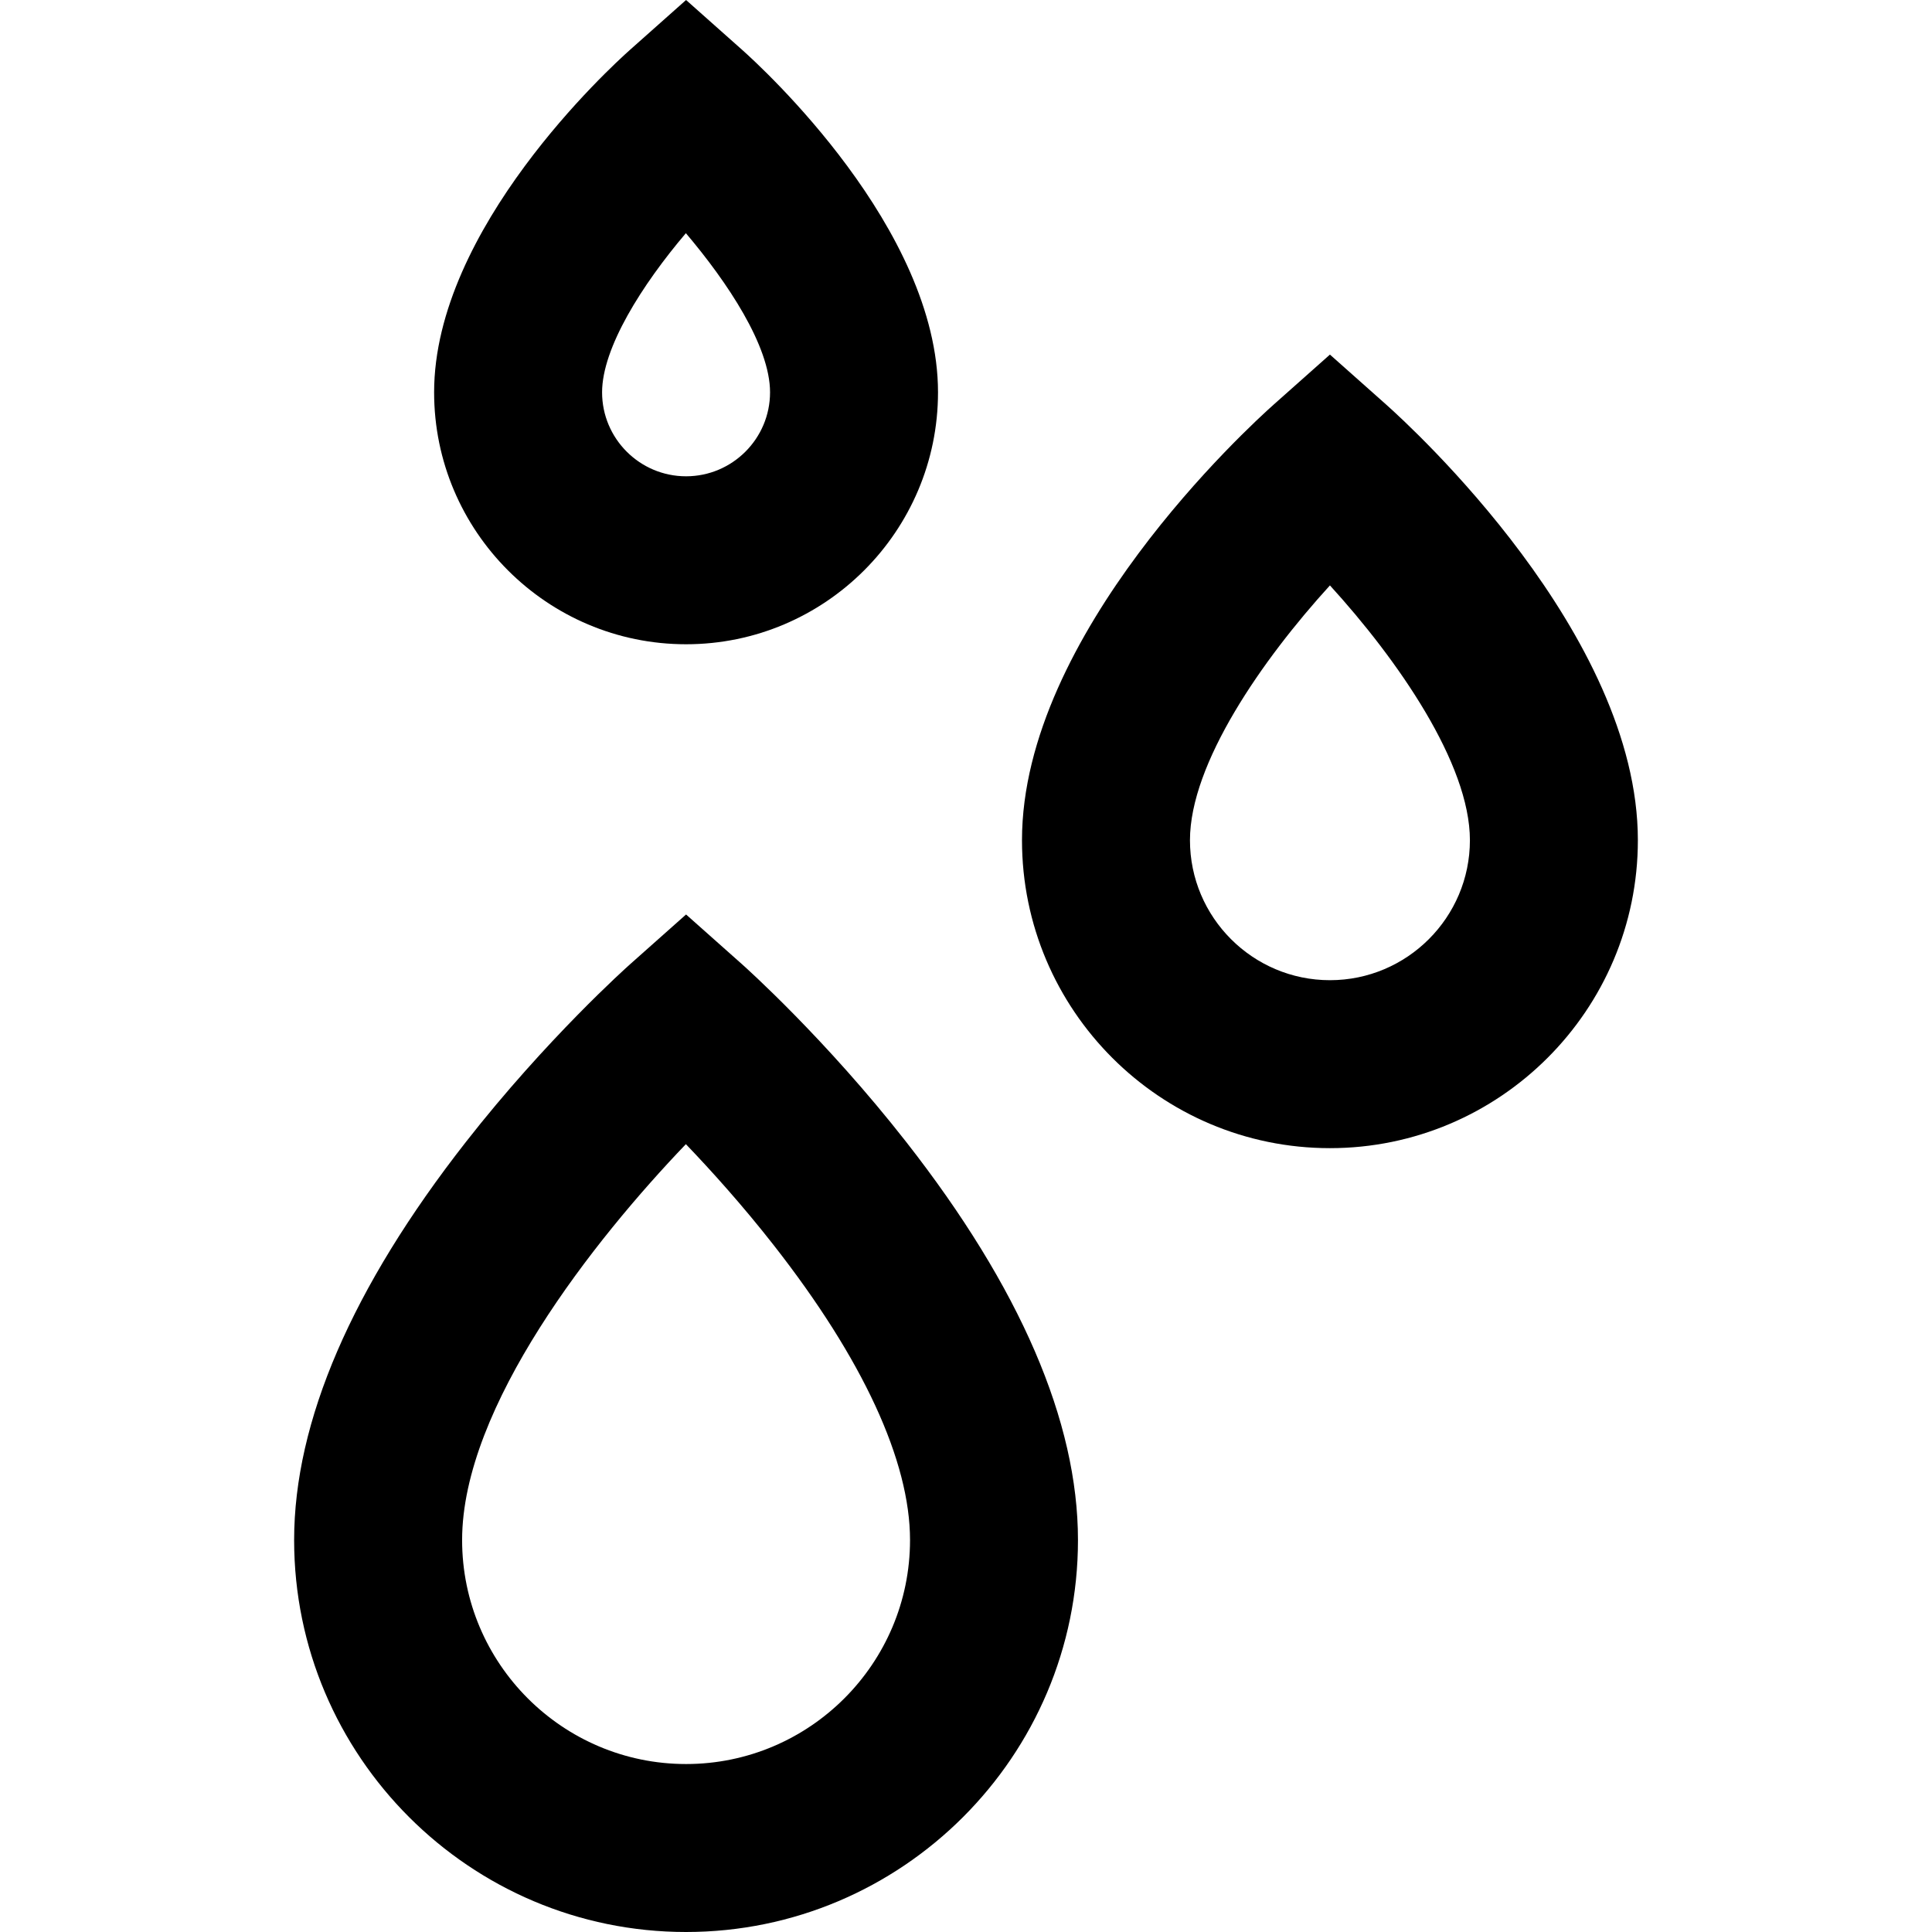
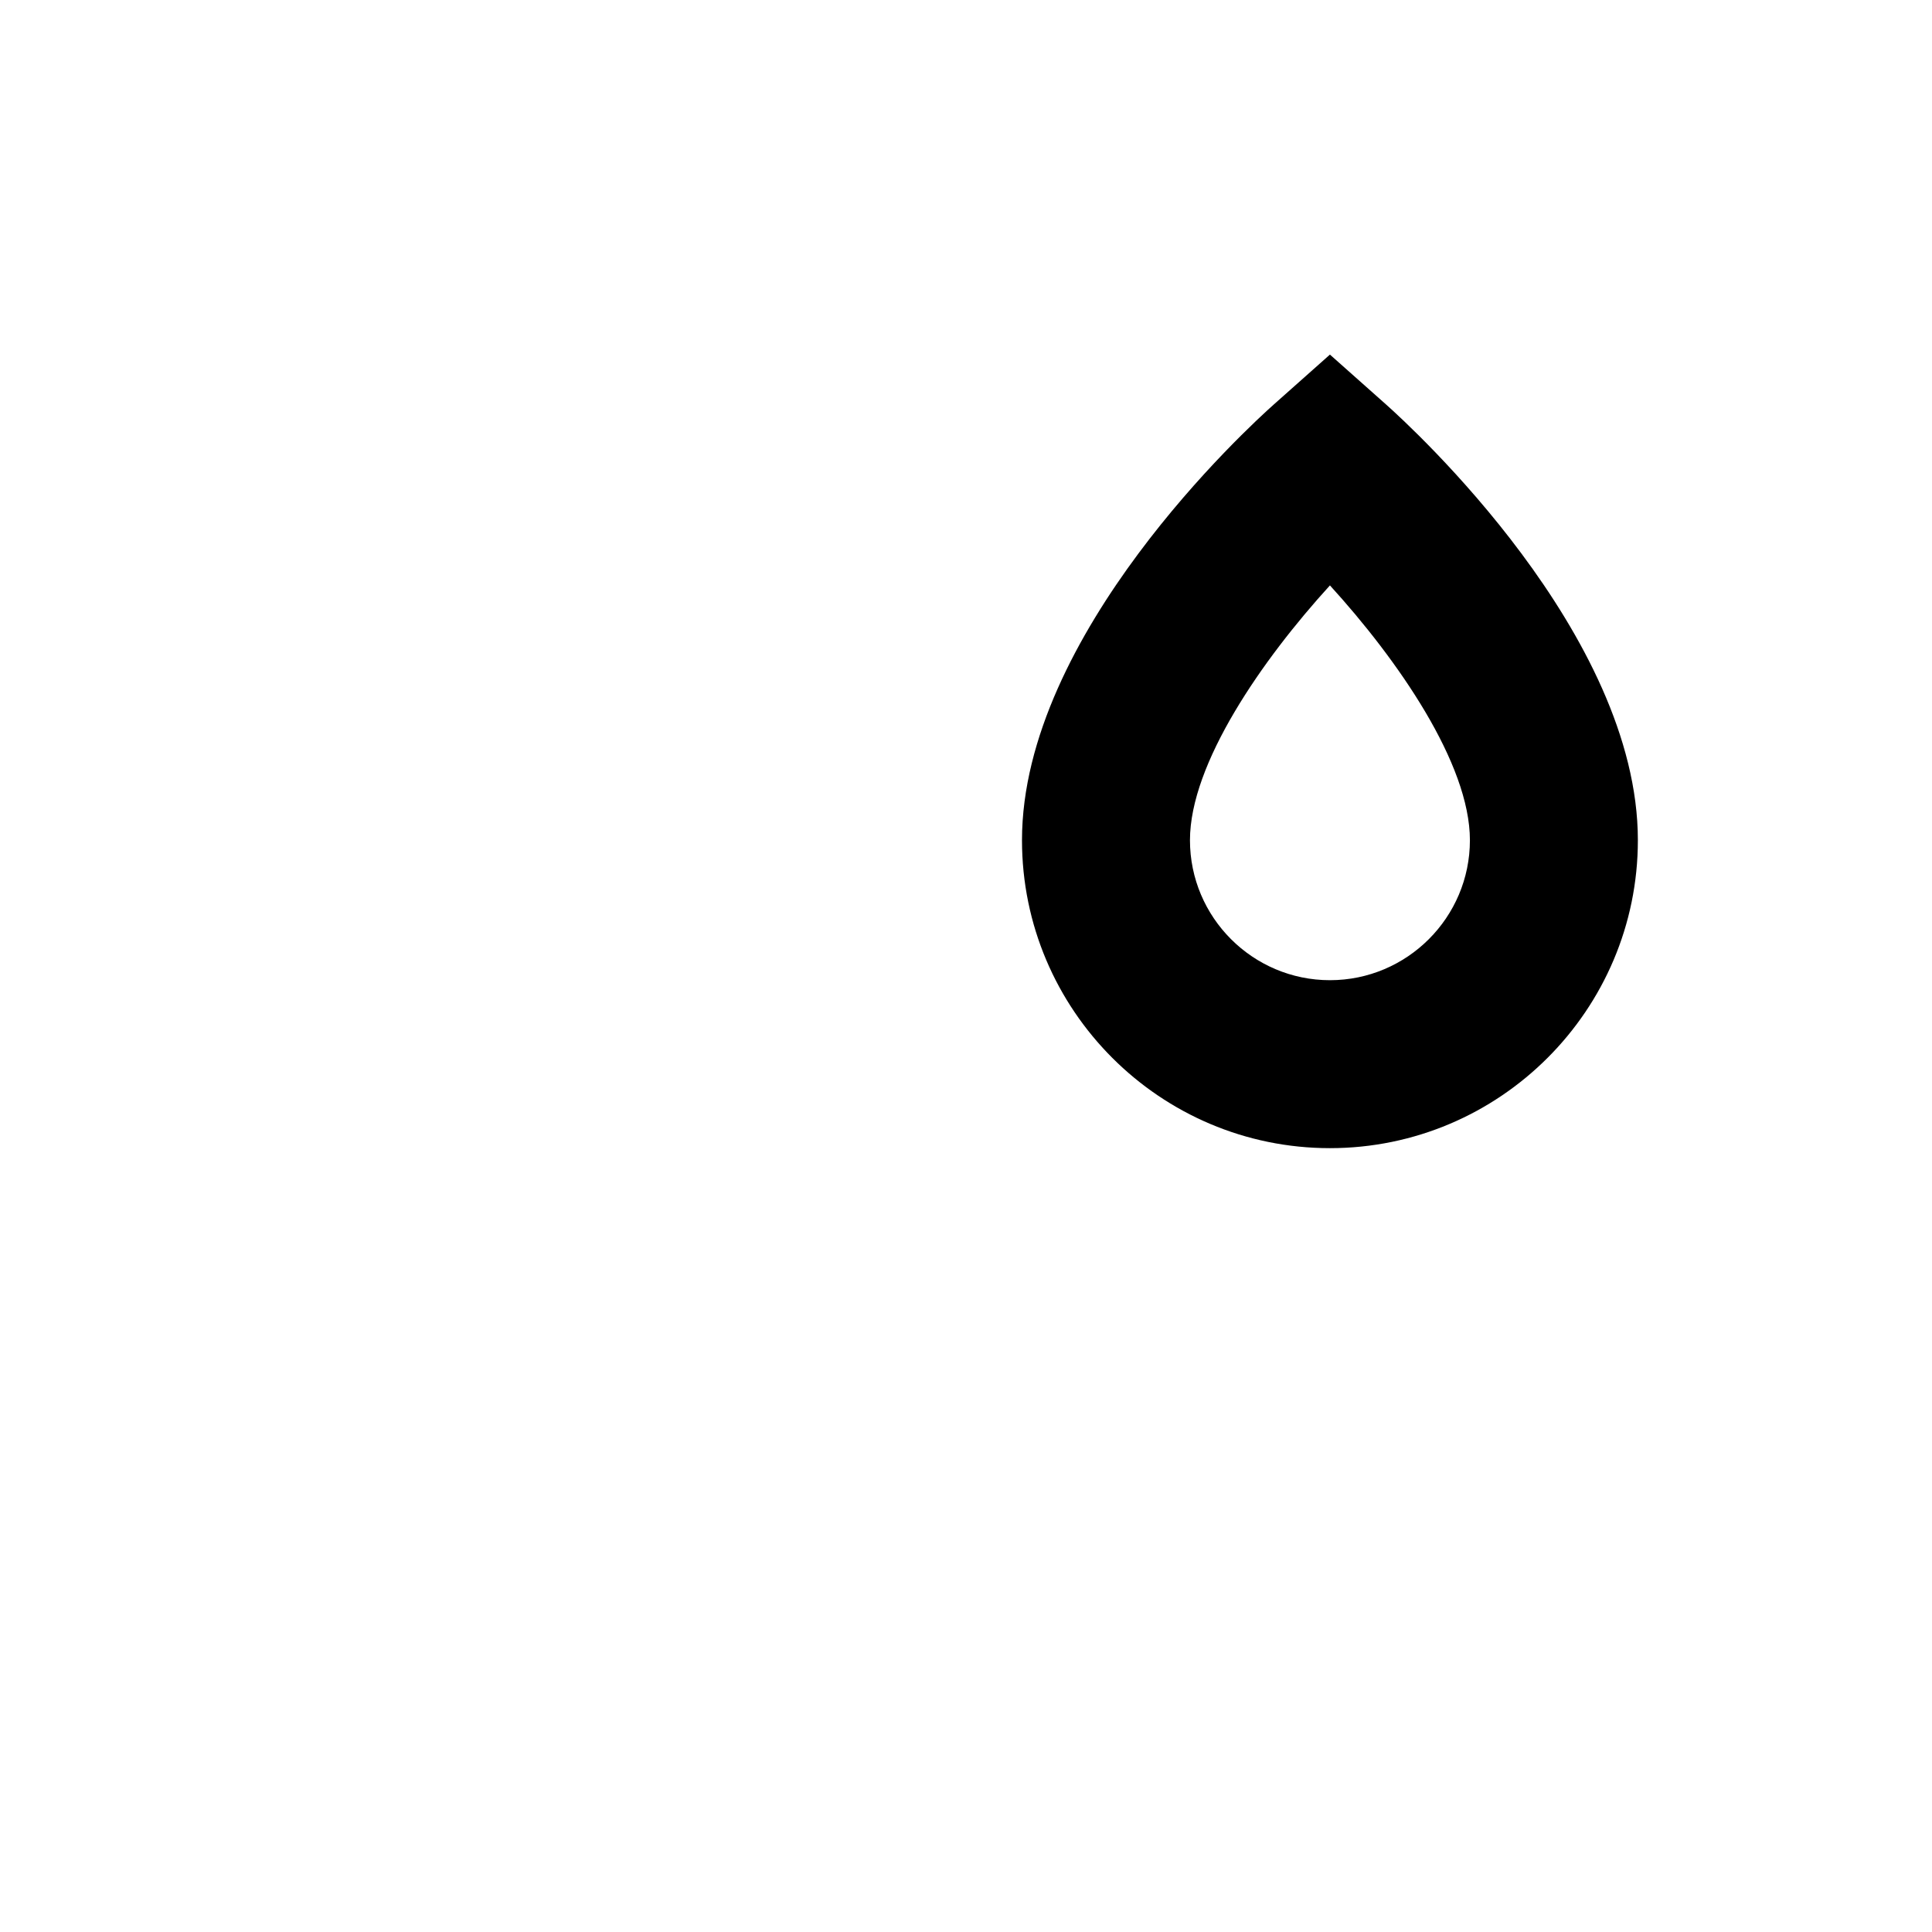
<svg xmlns="http://www.w3.org/2000/svg" fill="#000000" height="800px" width="800px" id="Layer_1" viewBox="0 0 512 512" xml:space="preserve">
  <g>
    <g>
-       <path d="M240.141,302.612c-21.391-27.337-42.646-46.326-43.541-47.121l-14.787-13.143l-14.787,13.143   c-0.895,0.794-22.15,19.784-43.544,47.121c-30.212,38.607-45.534,74.109-45.534,105.525c0,57.27,46.593,103.863,103.863,103.863   s103.863-46.593,103.863-103.863C285.674,376.721,270.355,341.218,240.141,302.612z M181.814,467.487   c-32.726,0-59.35-26.625-59.35-59.35c0-35.334,35.006-79.57,59.3-104.923c6.721,7.012,15.023,16.22,23.328,26.831   c23.599,30.154,36.075,57.16,36.075,78.092C241.165,440.863,214.539,467.487,181.814,467.487z" />
-     </g>
+       </g>
  </g>
  <g>
    <g>
      <path d="M367.232,107.114l-14.787-13.143l-14.787,13.143c-6.839,6.079-66.82,60.972-66.82,115.552   c0,44.998,36.609,81.607,81.607,81.607s81.607-36.609,81.607-81.607C434.054,168.086,374.073,113.193,367.232,107.114z    M352.447,259.761c-20.454,0-37.094-16.64-37.094-37.094c0-20.313,19.146-47.842,37.093-67.527   c17.955,19.691,37.096,47.215,37.096,67.527C389.541,243.122,372.9,259.761,352.447,259.761z" />
    </g>
  </g>
  <g>
    <g>
-       <path d="M196.601,13.143L181.814,0l-14.787,13.143c-5.321,4.73-51.982,47.458-51.982,90.823c0,36.818,29.951,66.769,66.769,66.769   c36.817,0,66.769-29.953,66.769-66.769C248.583,60.601,201.922,17.873,196.601,13.143z M181.814,126.222   c-12.272,0-22.256-9.984-22.256-22.256c0-11.772,10.585-28.484,22.204-42.173c10.983,12.961,22.308,29.88,22.308,42.173   C204.071,116.239,194.086,126.222,181.814,126.222z" />
-     </g>
+       </g>
  </g>
</svg>